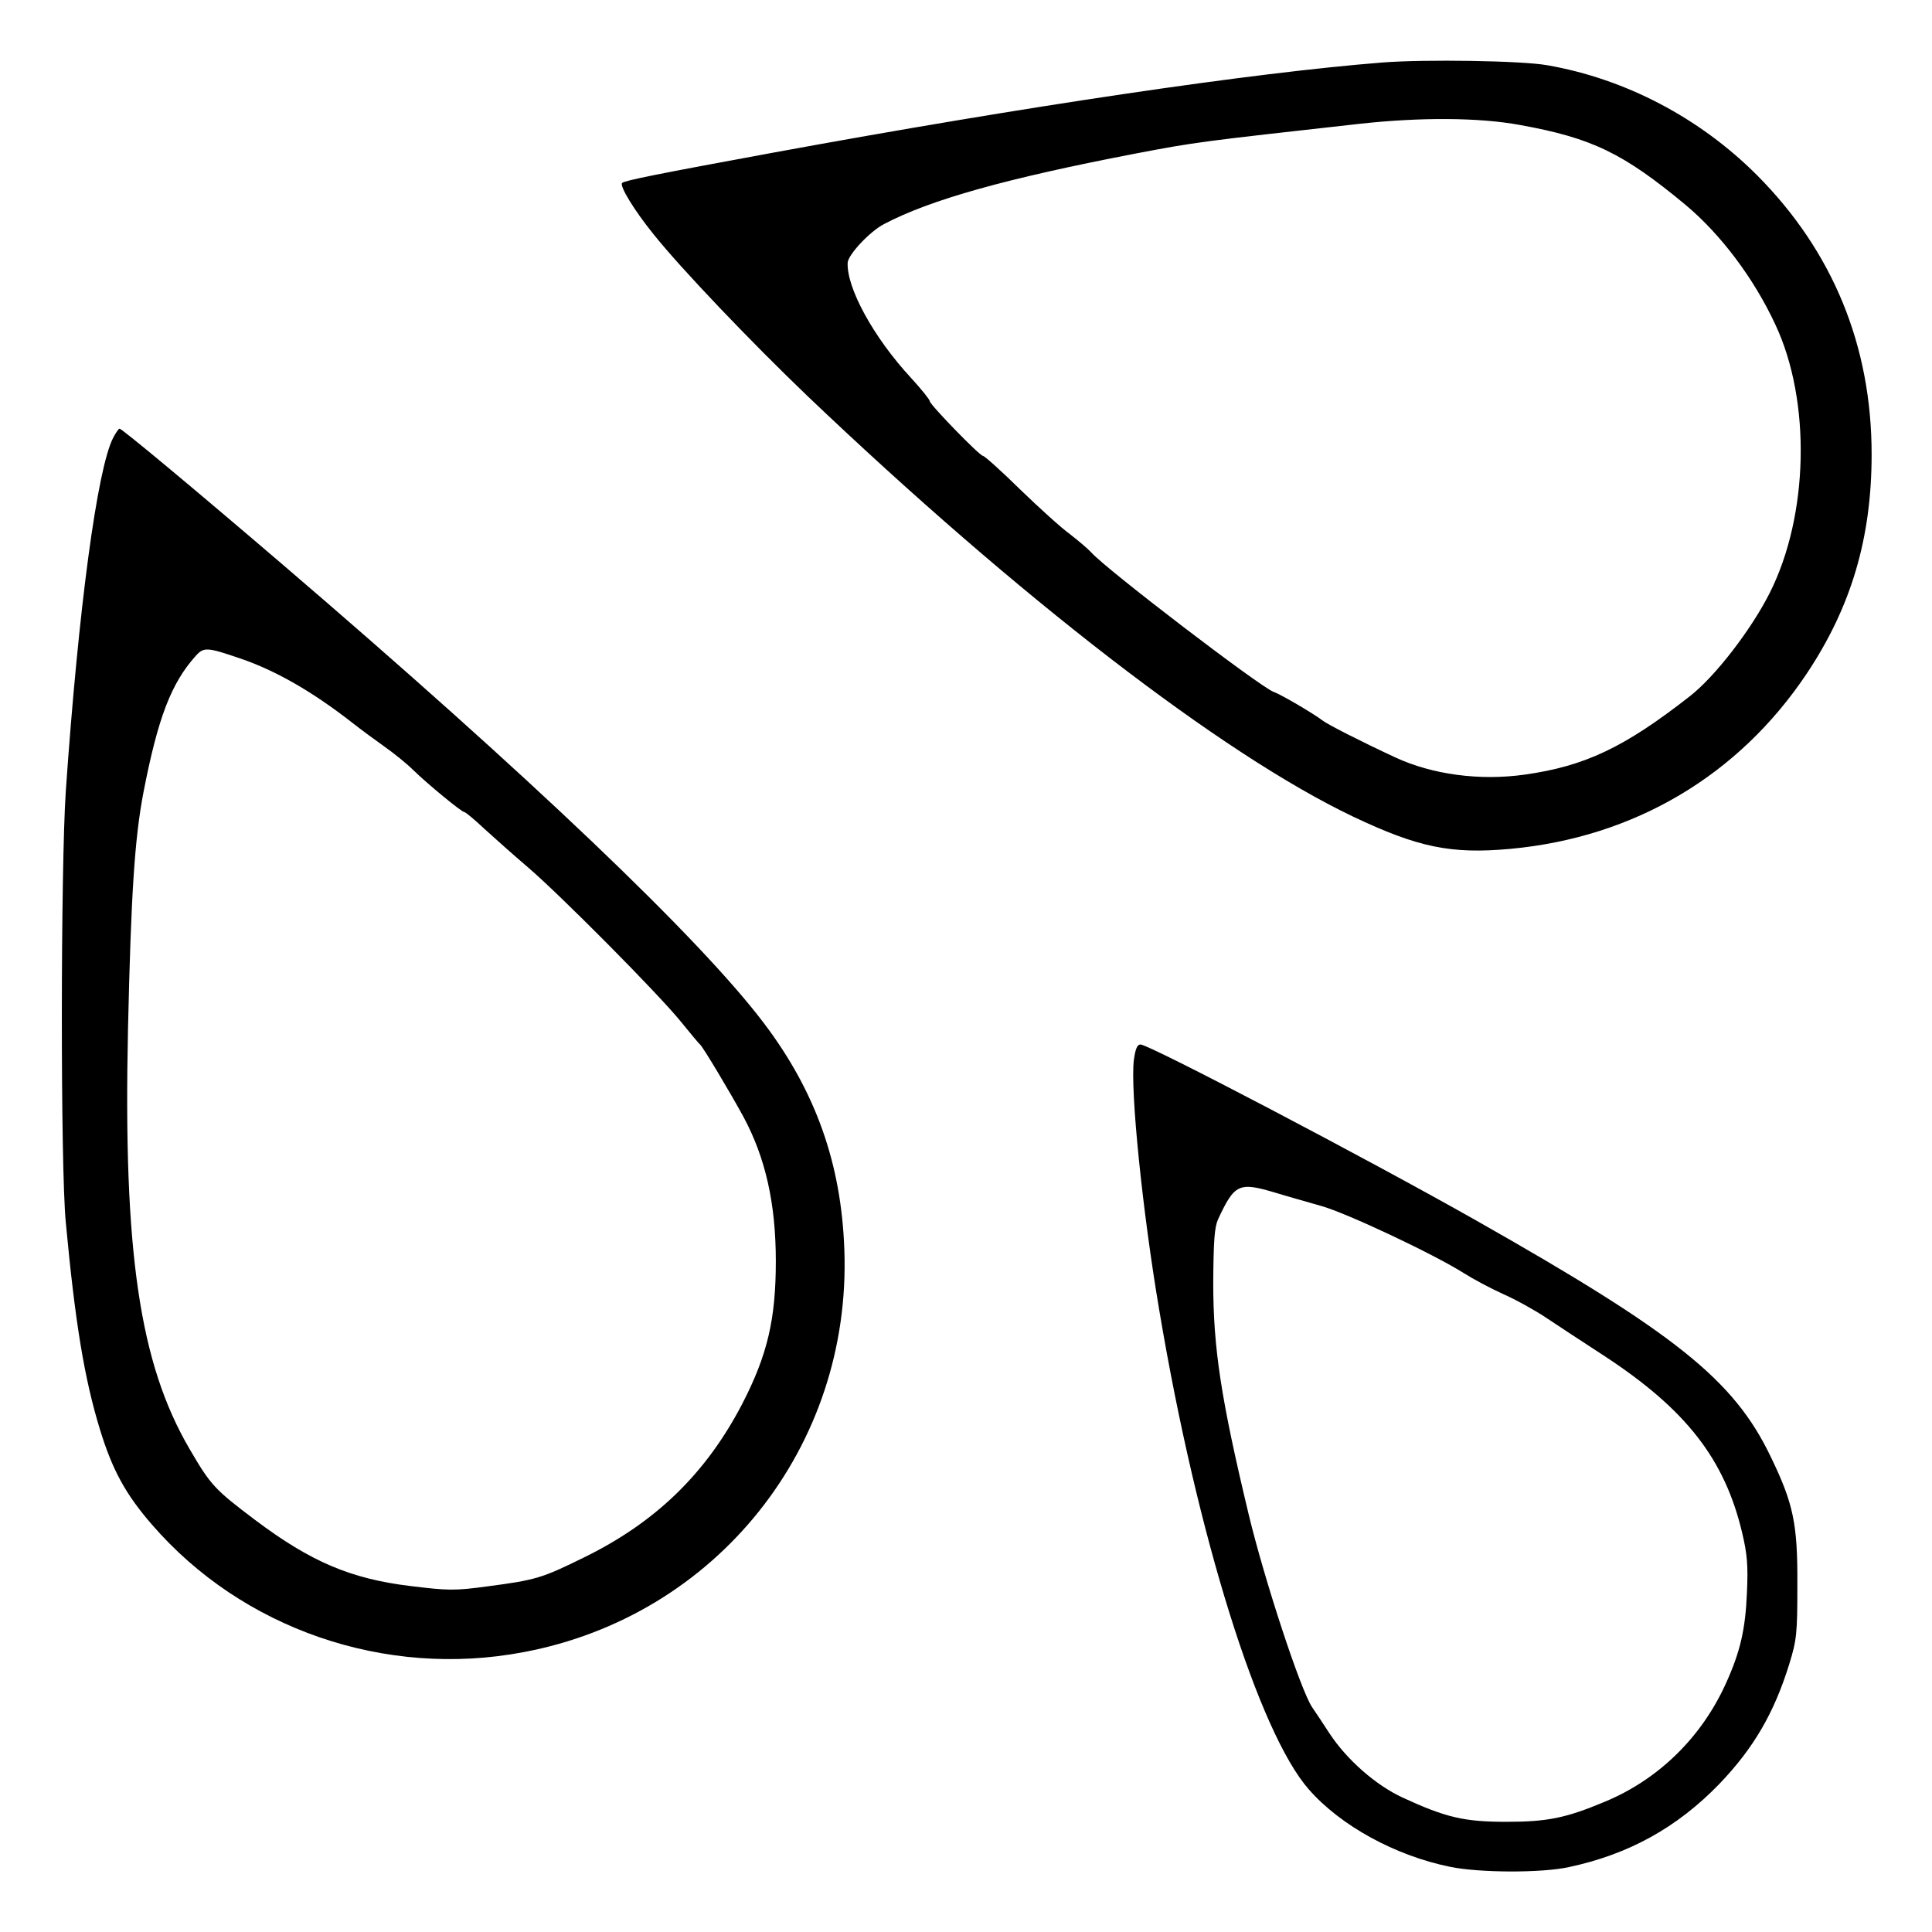
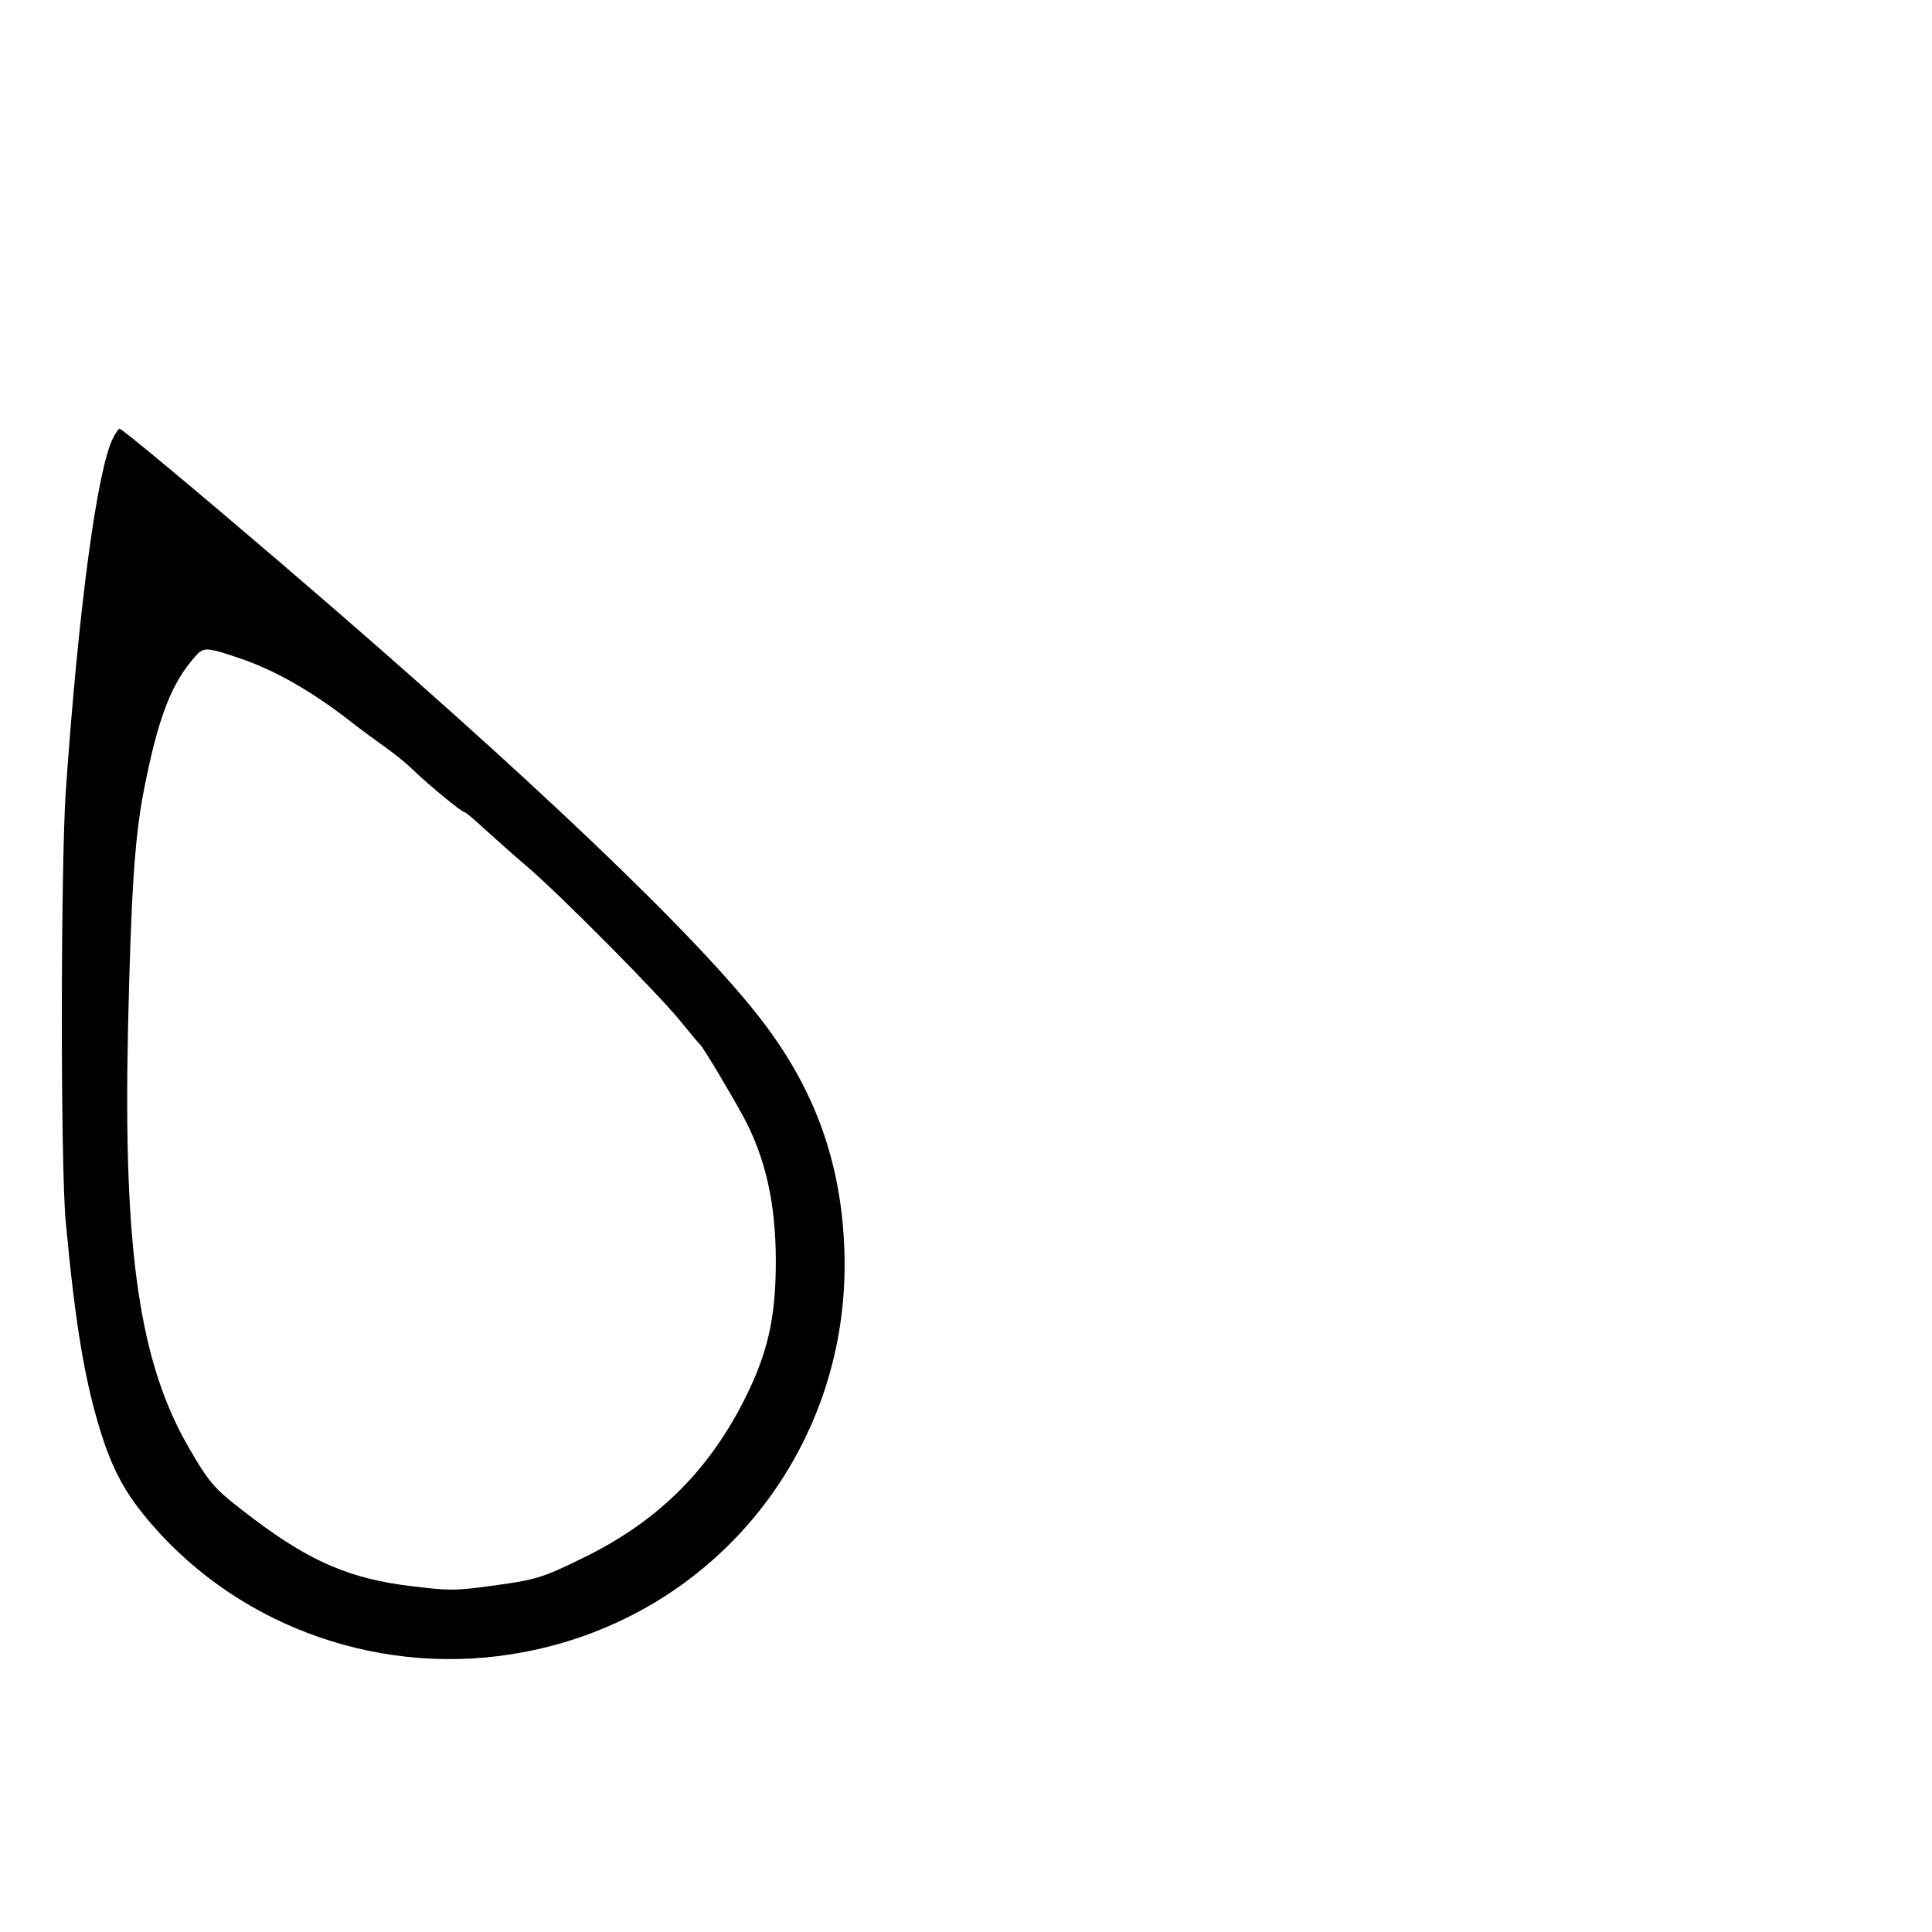
<svg xmlns="http://www.w3.org/2000/svg" version="1.0" width="640pt" height="640pt" viewBox="0 0 640 640" preserveAspectRatio="xMidYMid meet">
  <g transform="translate(0,640) scale(0.1,-0.1)" fill="#000000" stroke="none">
-     <path d="M4580 6193 c-432 -34 -1181 -145 -2015 -298 -386 -71 -496 -93 -504 -101 -10 -9 40 -91 104 -170 90 -113 323 -357 511 -537 697 -664 1370 -1184 1806 -1392 215 -102 324 -125 521 -107 411 38 757 243 983 582 147 221 214 449 214 725 0 360 -129 673 -380 925 -190 190 -436 319 -695 364 -84 15 -404 20 -545 9z m455 -207 c238 -43 342 -93 549 -265 116 -97 226 -243 297 -396 119 -253 111 -633 -19 -890 -61 -121 -181 -277 -265 -342 -216 -169 -347 -231 -546 -259 -149 -21 -306 0 -429 57 -114 53 -226 110 -242 123 -24 19 -135 85 -161 94 -47 18 -557 408 -604 462 -11 12 -43 39 -70 60 -28 20 -102 87 -165 148 -63 62 -119 112 -124 112 -11 0 -176 170 -176 181 0 5 -28 40 -62 77 -125 135 -214 299 -210 382 2 27 74 104 121 128 154 81 405 151 831 233 204 39 217 40 745 99 201 22 395 21 530 -4z" />
    <path d="M375 4950 c-53 -102 -115 -566 -157 -1170 -17 -250 -18 -1246 0 -1430 31 -331 61 -515 113 -685 41 -134 85 -215 172 -315 299 -346 773 -510 1231 -423 640 120 1087 681 1063 1333 -10 285 -95 524 -266 750 -212 281 -780 822 -1596 1521 -298 255 -531 449 -539 449 -3 0 -12 -13 -21 -30z m420 -731 c118 -40 240 -110 373 -214 28 -22 77 -58 108 -80 31 -22 73 -56 93 -76 46 -45 160 -139 169 -139 4 0 34 -25 67 -56 33 -30 98 -88 145 -128 106 -91 430 -417 506 -511 31 -38 59 -72 63 -75 9 -7 100 -159 144 -240 73 -136 107 -287 107 -478 0 -193 -28 -311 -111 -472 -120 -231 -287 -393 -524 -509 -140 -69 -160 -75 -320 -96 -110 -15 -131 -14 -255 1 -198 24 -330 80 -515 219 -134 101 -147 115 -217 235 -166 284 -220 654 -204 1390 10 448 22 632 51 784 48 248 92 363 174 454 26 29 38 28 146 -9z" />
-     <path d="M3756 2888 c-12 -99 28 -498 85 -833 125 -743 329 -1395 495 -1583 105 -120 286 -219 467 -256 97 -20 303 -21 394 -1 198 42 359 131 499 276 114 119 181 235 231 396 25 81 27 102 27 263 1 203 -13 269 -89 426 -122 253 -313 406 -975 781 -362 205 -1083 583 -1112 583 -11 0 -17 -15 -22 -52z m469 -439 c39 -12 107 -31 152 -44 83 -23 374 -160 473 -223 30 -19 88 -50 130 -69 41 -18 104 -53 140 -77 36 -24 124 -82 195 -128 270 -177 398 -341 456 -585 17 -72 20 -108 16 -198 -5 -122 -22 -196 -69 -300 -81 -180 -224 -320 -403 -394 -127 -53 -188 -66 -325 -66 -139 0 -200 14 -343 80 -89 41 -185 125 -243 213 -20 31 -46 70 -57 86 -38 55 -159 424 -211 641 -91 380 -117 548 -117 766 1 139 4 183 16 210 55 118 69 124 190 88z" />
  </g>
</svg>